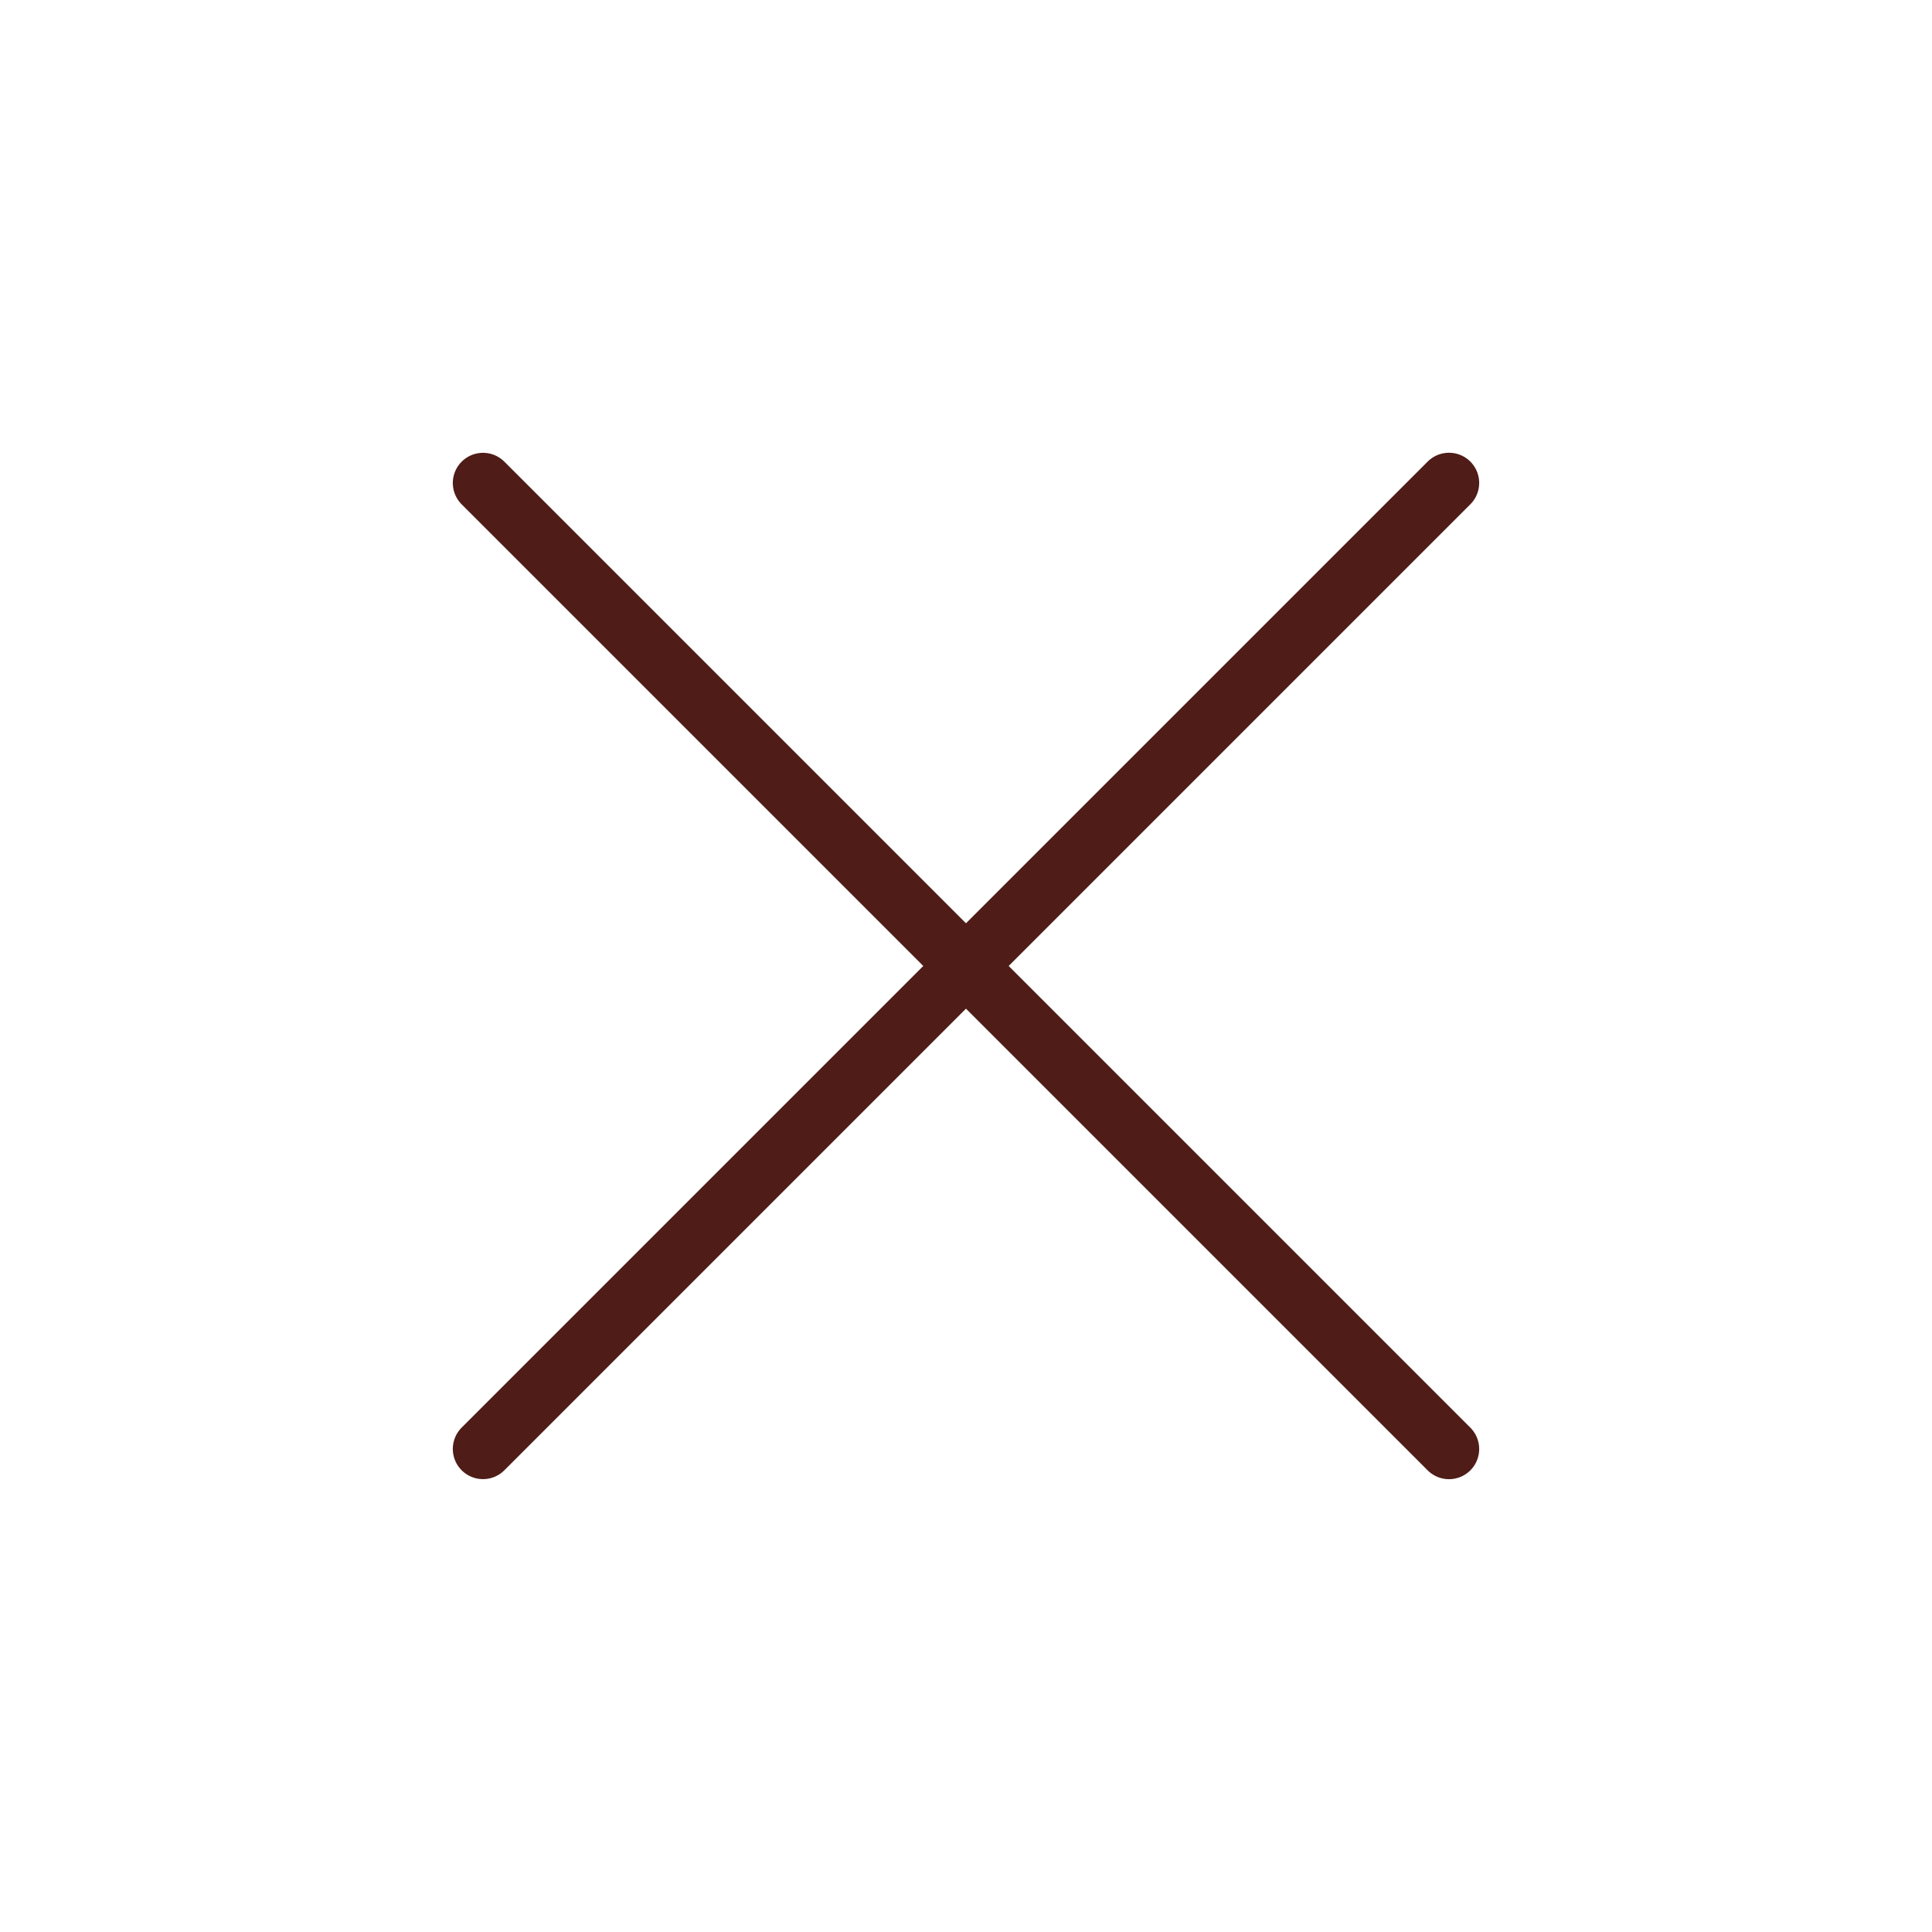
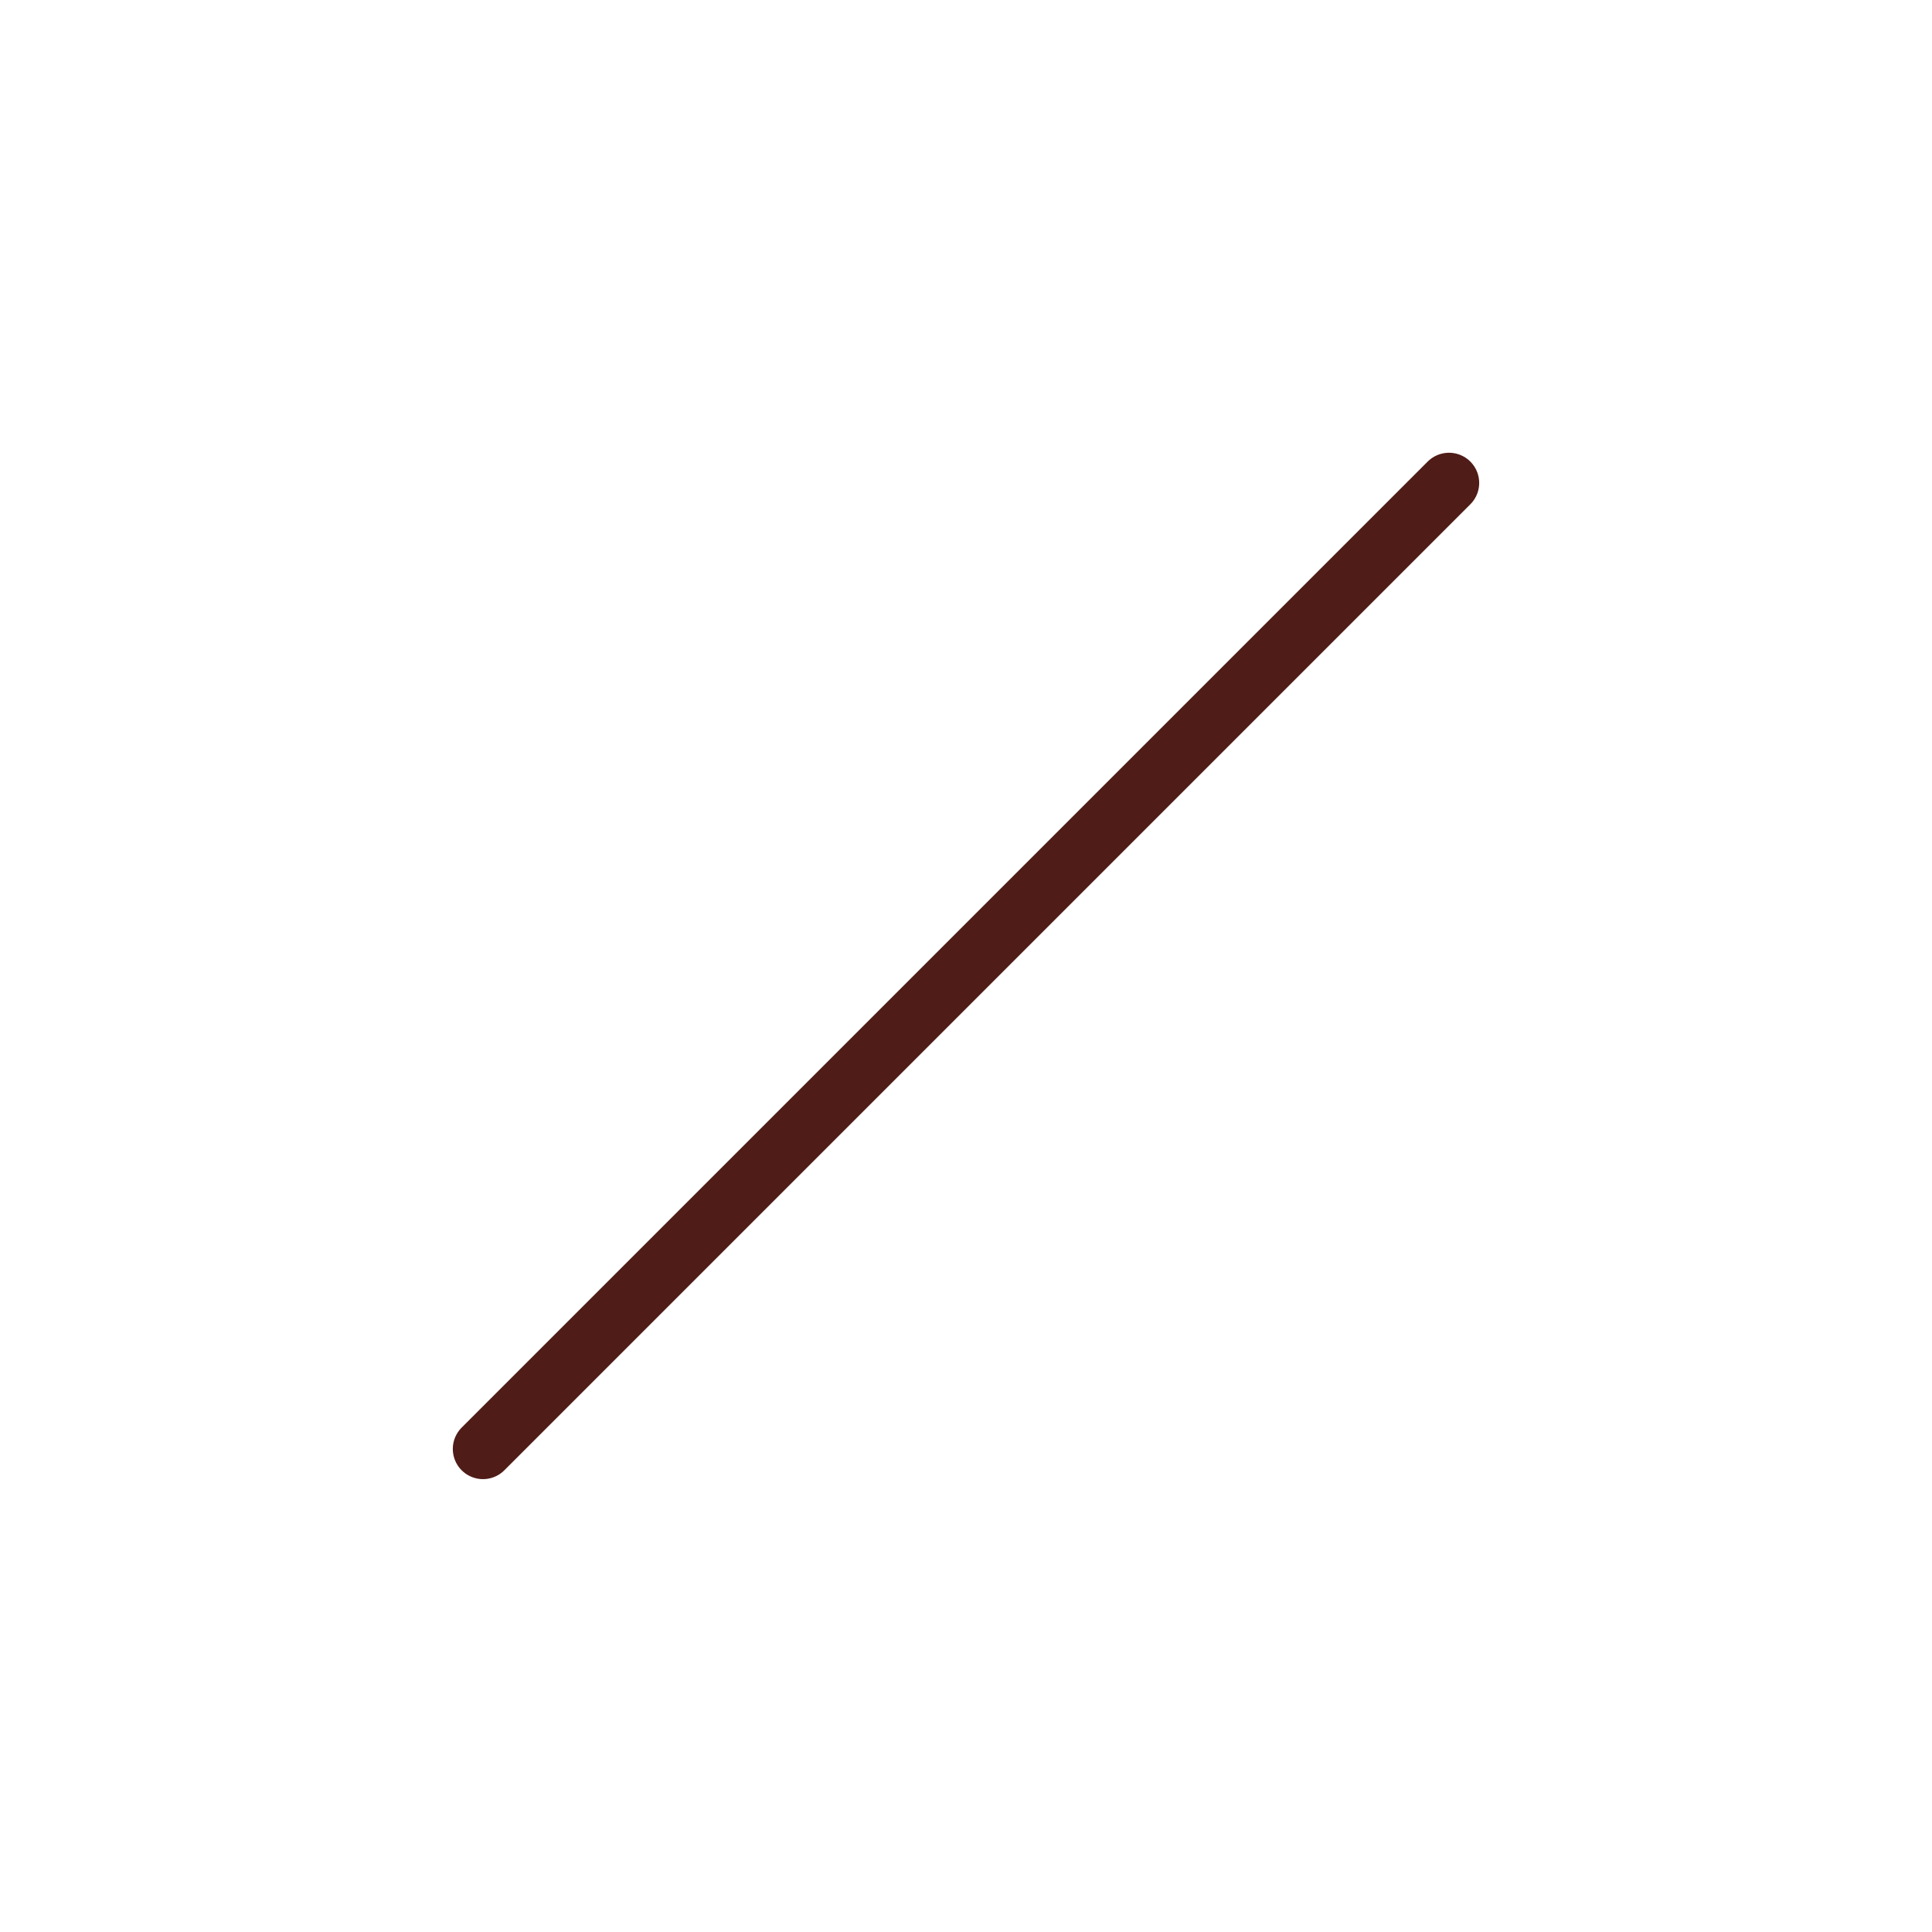
<svg xmlns="http://www.w3.org/2000/svg" width="32" height="32" viewBox="0 0 32 32" fill="none">
  <path d="M24 7.999L16 15.999L8 23.999" stroke="#4F1C17" stroke-linecap="round" stroke-linejoin="round" />
-   <path d="M24 24L16 16L8 8" stroke="#4F1C17" stroke-linecap="round" stroke-linejoin="round" />
</svg>